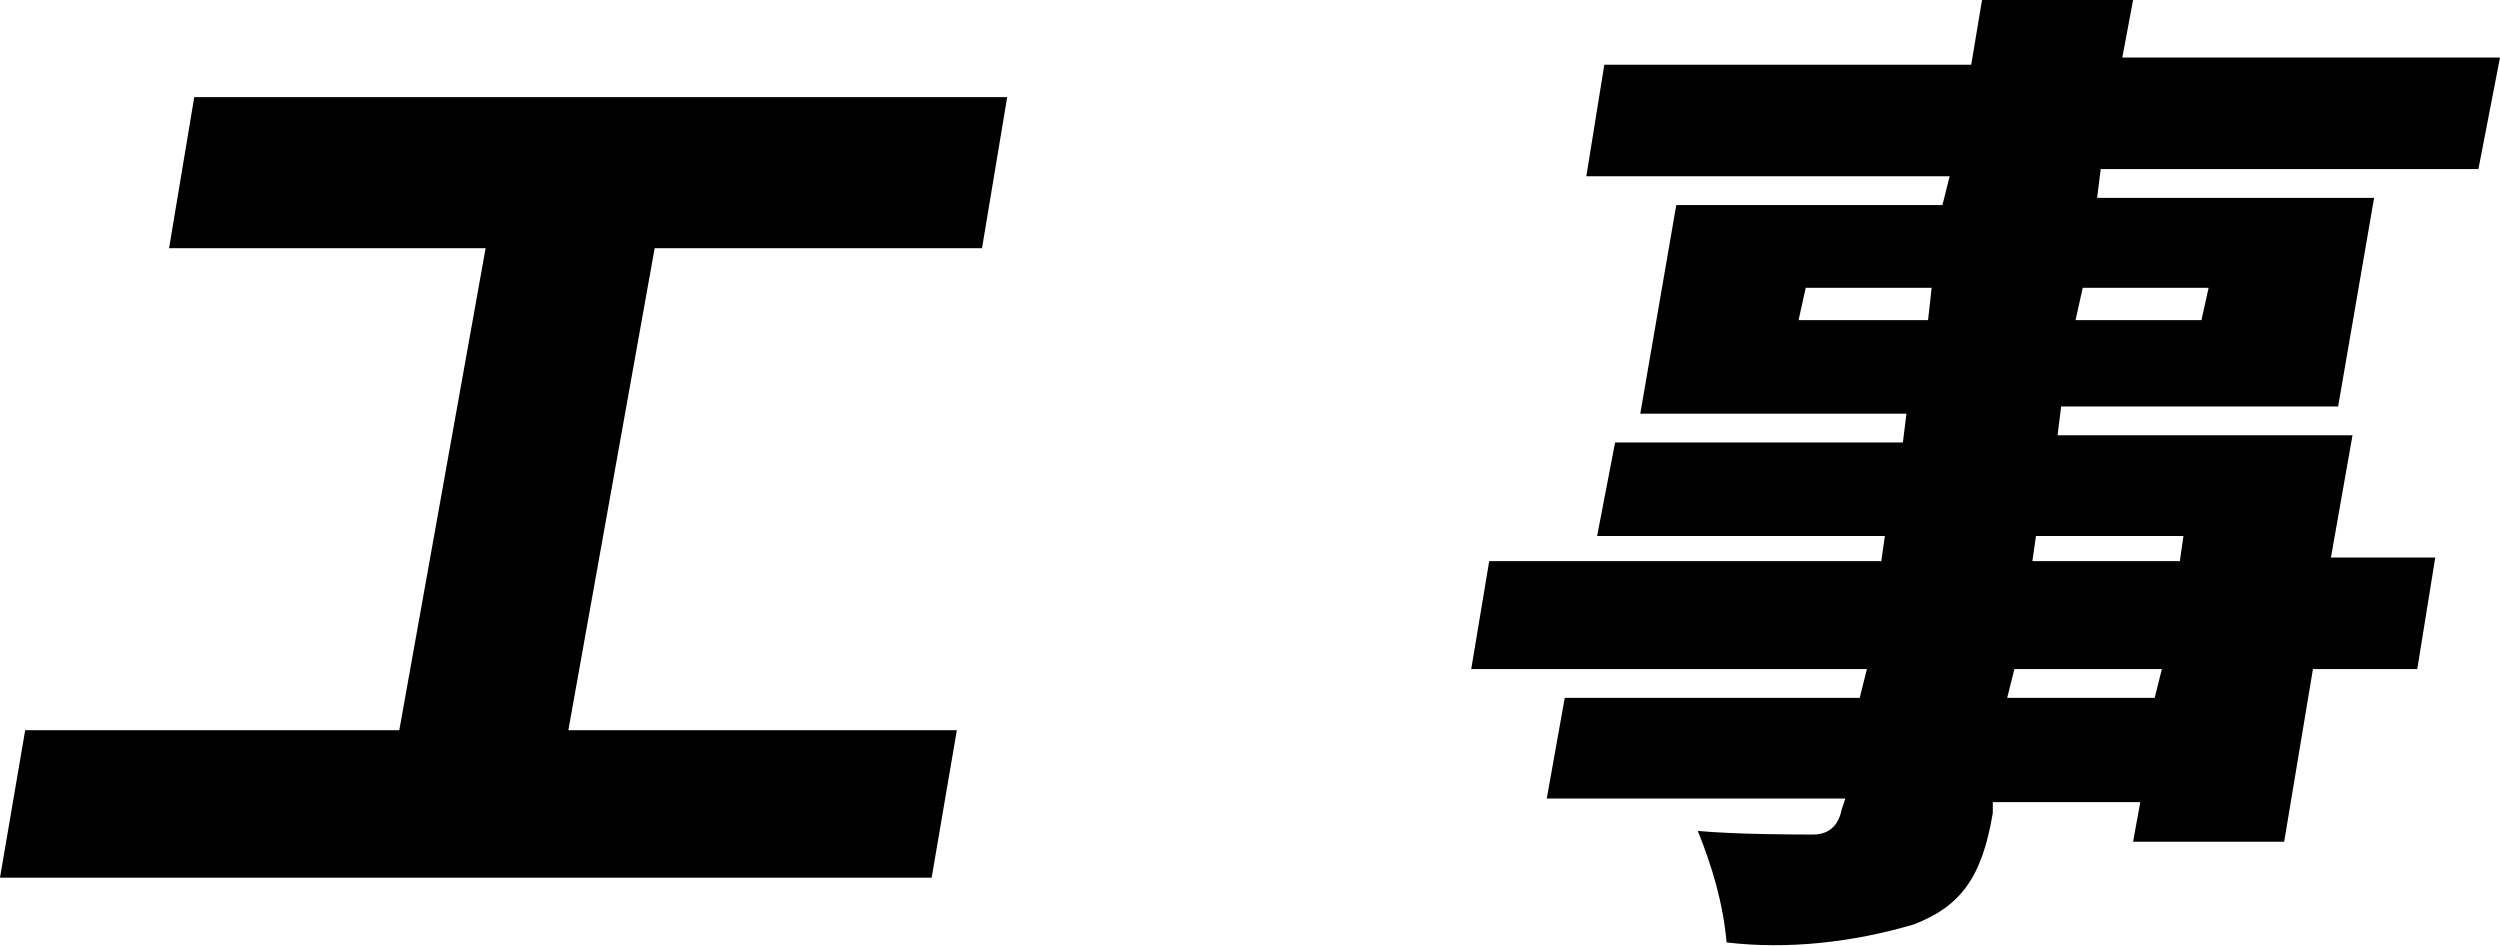
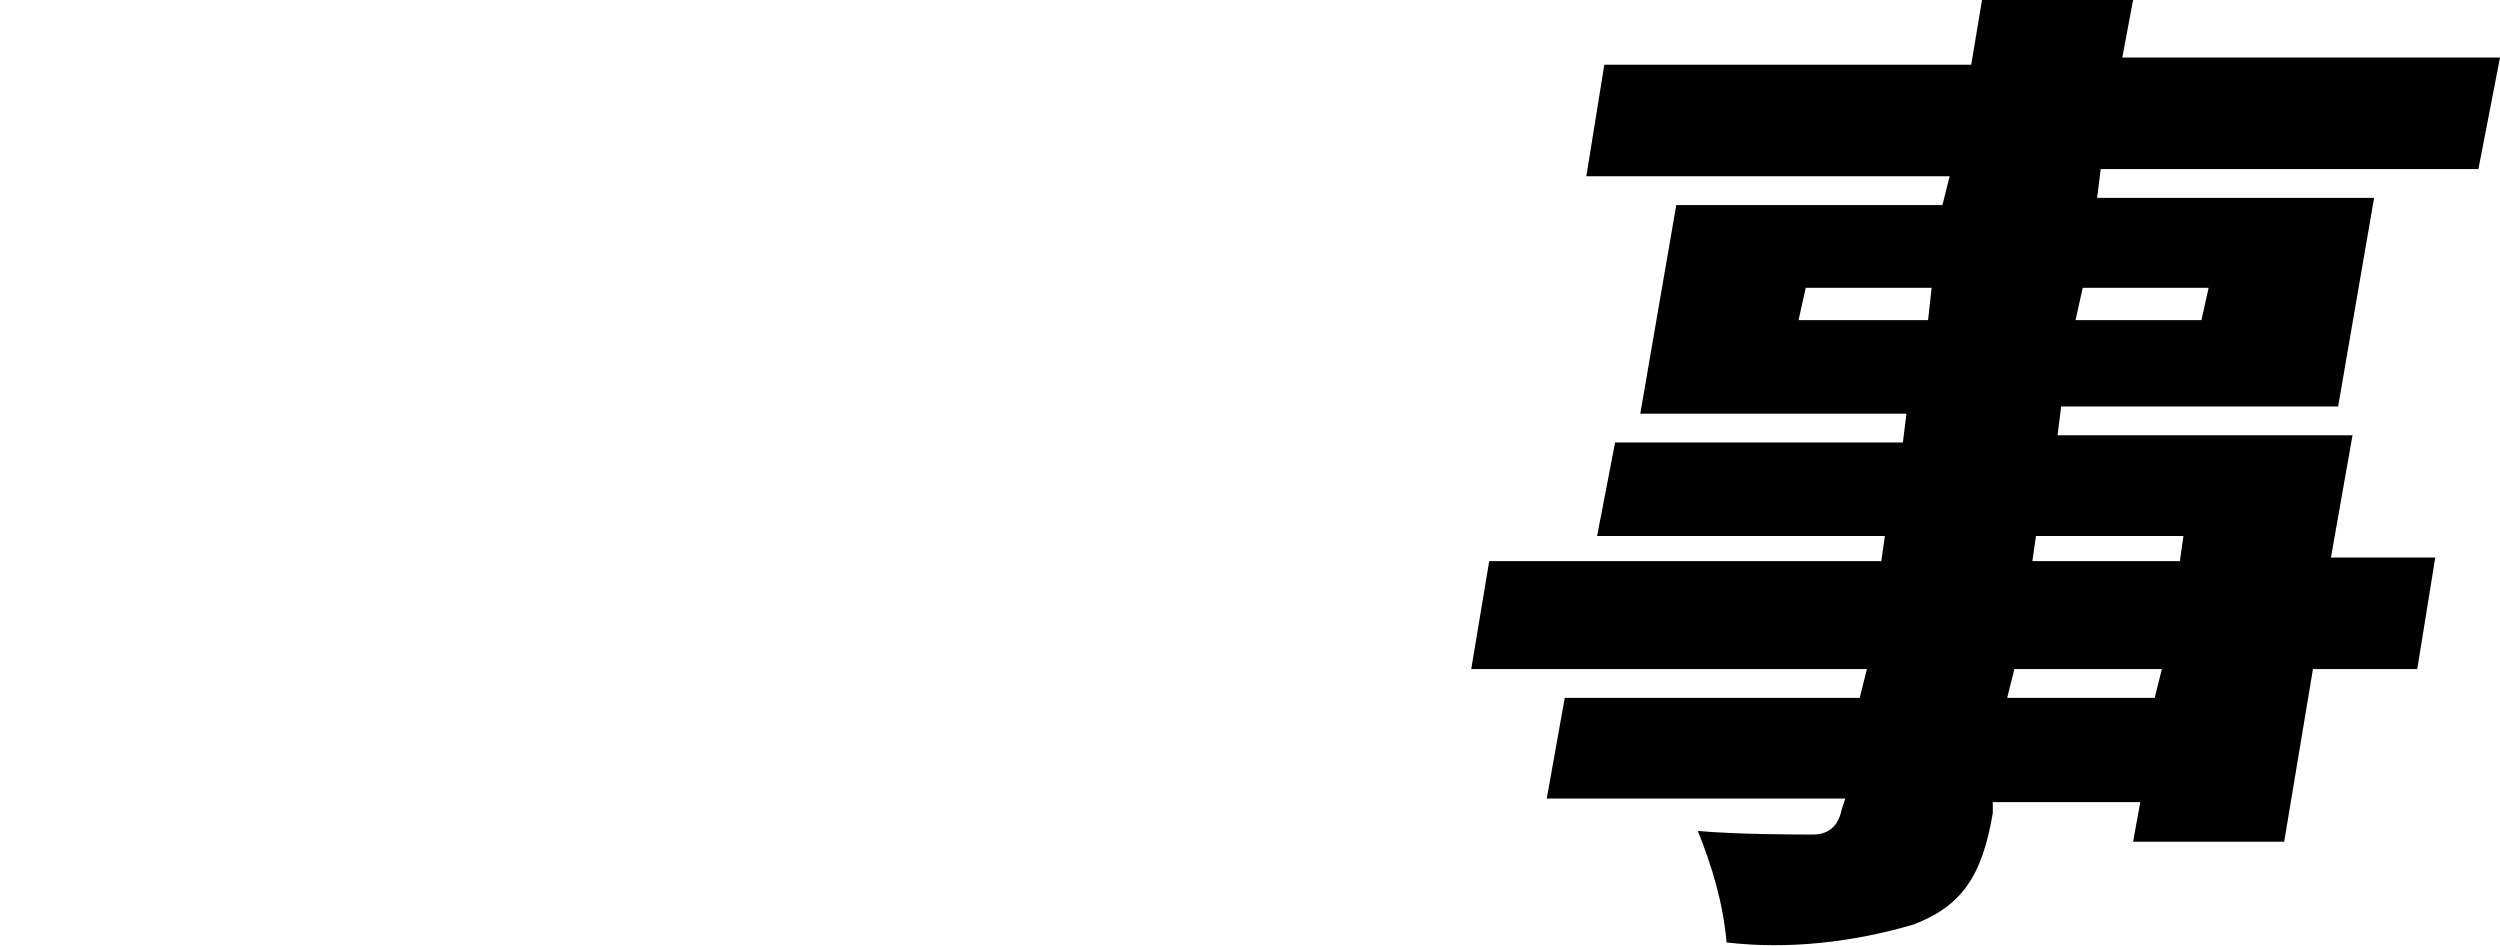
<svg xmlns="http://www.w3.org/2000/svg" version="1.1" id="レイヤー_1" x="0px" y="0px" viewBox="0 0 69.5 26.3" style="enable-background:new 0 0 69.5 26.3;" xml:space="preserve">
-   <path d="M26.6,20.3l-0.7,4.1H0l0.7-4.1h10.4l2.4-13.4H4.7l0.7-4.2H28l-0.7,4.2h-9.1l-2.4,13.4H26.6z" />
  <path d="M67.2,18.6h-2.9l-0.8,4.8h-4.2l0.2-1.1h-4.1l0,0.3c-0.3,1.8-0.9,2.6-2.2,3.1c-1.7,0.5-3.5,0.7-5.2,0.5  c-0.1-1.1-0.4-2.1-0.8-3.1c1.1,0.1,2.8,0.1,3.2,0.1s0.7-0.2,0.8-0.7l0.1-0.3H43l0.5-2.8h8.2l0.2-0.8H40.9l0.5-3h10.9l0.1-0.7h-8  l0.5-2.6h8l0.1-0.8h-7.4l1-5.8h7.4l0.2-0.8H44.1l0.5-3.1h10.2L55.1,0h4.2L59,1.6h10.5l-0.6,3.1H58.4l-0.1,0.8H66l-1,5.8h-7.7  l-0.1,0.8h8.2l-0.6,3.4h2.9L67.2,18.6z M53.6,8.9L53.7,8h-3.5l-0.2,0.9H53.6z M60.1,18.6H56l-0.2,0.8h4.1L60.1,18.6z M56.5,15.6h4.1  l0.1-0.7h-4.1L56.5,15.6z M57.9,8l-0.2,0.9h3.5L61.4,8H57.9z" />
</svg>